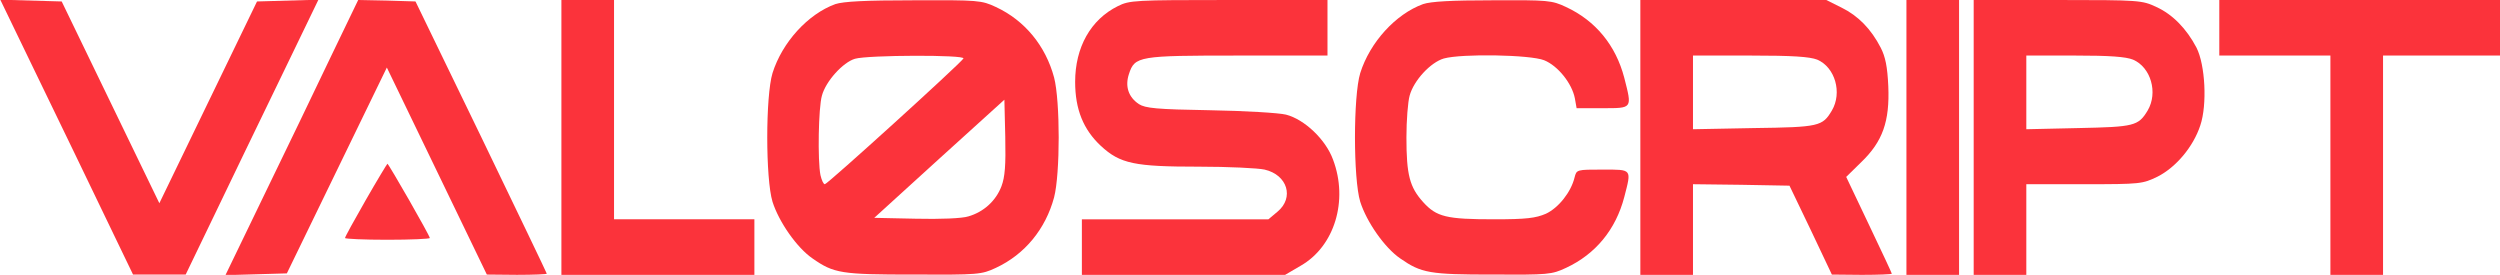
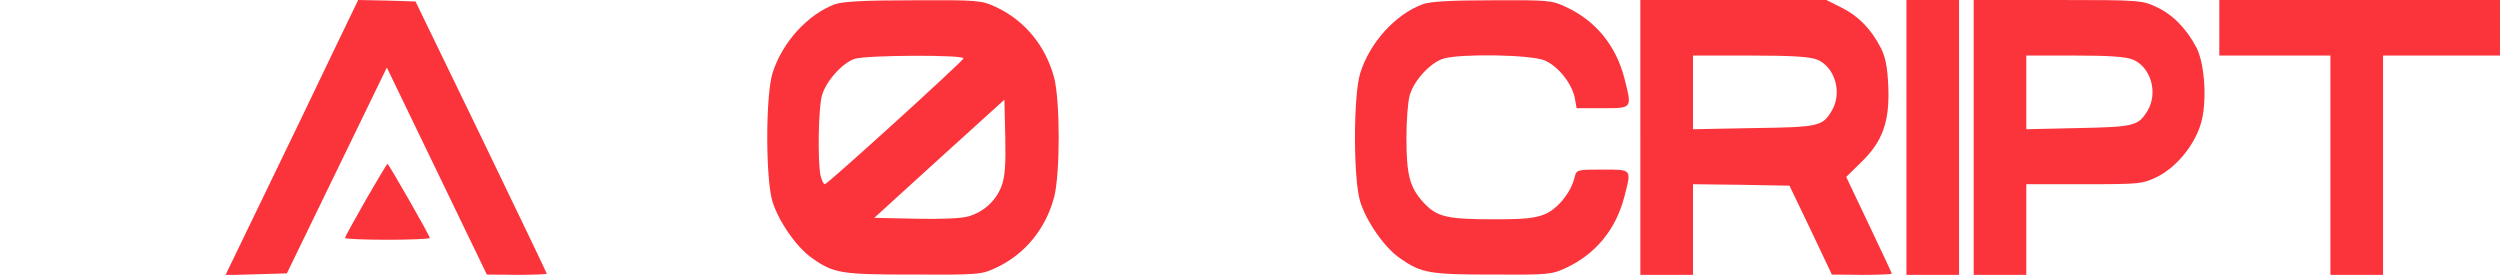
<svg xmlns="http://www.w3.org/2000/svg" version="1.0" width="855pt" height="94pt" viewBox="0 0 855 94" preserveAspectRatio="xMidYMid meet">
  <g transform="translate(0,94) scale(0.1,-0.1)" fill="#fb333b" stroke="none">
-     <path d="M133 668 c73 -150 175 -362 227 -470 l95 -197 90 0 90 0 95 197 c52 108 154 320 227 470 l132 273 -105 -3 -105 -3 -167 -345 -167 -345 -167 345 -167 345 -105 3 -105 3 132 -273z" />
    <path d="M1130 743 c-52 -109 -154 -321 -227 -471 l-132 -273 105 3 105 3 171 352 171 352 171 -354 171 -354 103 -1 c56 0 102 2 102 4 0 2 -101 212 -224 467 l-225 464 -98 3 -98 2 -95 -197z" />
-     <path d="M1920 470 l0 -470 330 0 330 0 0 95 0 95 -240 0 -240 0 0 375 0 375 -90 0 -90 0 0 -470z" />
    <path d="M2857 926 c-94 -34 -182 -131 -215 -236 -24 -79 -24 -361 0 -440 22 -69 83 -157 137 -194 73 -51 98 -55 346 -55 221 -1 232 0 281 23 99 46 170 133 199 241 21 81 21 329 0 410 -29 108 -100 195 -199 241 -49 23 -60 24 -281 23 -167 0 -240 -4 -268 -13z m438 -186 c-11 -18 -465 -430 -474 -430 -5 0 -11 14 -15 31 -10 50 -7 231 5 272 13 49 72 114 113 126 44 13 379 14 371 1z m130 -437 c-19 -50 -61 -88 -113 -103 -21 -7 -97 -10 -180 -8 l-142 3 222 202 223 202 3 -127 c2 -98 -1 -137 -13 -169z" />
-     <path d="M3823 919 c-93 -46 -146 -141 -146 -259 0 -94 28 -163 88 -219 66 -61 115 -71 334 -71 102 0 204 -5 226 -10 78 -18 102 -96 44 -144 l-31 -26 -319 0 -319 0 0 -95 0 -95 348 0 347 0 53 31 c116 66 164 223 111 363 -25 69 -98 138 -161 154 -24 6 -141 13 -260 15 -183 3 -221 7 -243 21 -36 24 -48 61 -34 103 20 61 33 63 374 63 l305 0 0 95 0 95 -337 0 c-323 0 -340 -1 -380 -21z" />
    <path d="M4867 926 c-94 -34 -182 -131 -215 -236 -24 -79 -24 -361 0 -440 22 -69 83 -157 137 -194 72 -50 100 -55 316 -55 190 -1 202 0 251 23 101 47 170 131 199 242 25 97 28 94 -74 94 -89 0 -89 0 -96 -27 -12 -50 -55 -104 -98 -124 -35 -15 -66 -19 -177 -19 -163 0 -197 8 -243 59 -46 51 -57 93 -57 221 0 58 5 122 11 143 14 52 72 114 117 127 62 17 295 13 343 -6 47 -19 95 -79 105 -130 l6 -34 89 0 c103 0 101 -2 74 104 -29 111 -98 195 -199 242 -49 23 -61 24 -251 23 -142 0 -211 -4 -238 -13z" />
    <path d="M5610 470 l0 -470 90 0 90 0 0 155 0 155 165 -2 165 -3 73 -152 72 -152 103 -1 c56 0 102 2 102 4 0 2 -35 77 -78 167 l-78 164 51 50 c74 71 98 140 93 260 -3 67 -10 101 -26 132 -33 64 -77 109 -134 137 l-52 26 -318 0 -318 0 0 -470z m605 266 c61 -26 86 -113 50 -174 -32 -54 -43 -57 -267 -60 l-208 -4 0 126 0 126 195 0 c147 0 204 -4 230 -14z" />
    <path d="M6520 470 l0 -470 90 0 90 0 0 470 0 470 -90 0 -90 0 0 -470z" />
    <path d="M6750 470 l0 -470 90 0 90 0 0 155 0 155 198 0 c194 0 199 1 251 26 63 32 122 102 146 175 24 71 17 207 -13 266 -34 65 -82 114 -137 139 -49 23 -57 24 -337 24 l-288 0 0 -470z m545 266 c61 -26 86 -113 50 -174 -32 -53 -46 -56 -237 -60 l-178 -4 0 126 0 126 165 0 c121 0 175 -4 200 -14z" />
    <path d="M7590 845 l0 -95 190 0 190 0 0 -375 0 -375 90 0 90 0 0 375 0 375 200 0 200 0 0 95 0 95 -480 0 -480 0 0 -95z" />
    <path d="M1251 256 c-39 -68 -71 -126 -71 -130 0 -3 65 -6 145 -6 80 0 145 3 145 6 0 8 -141 254 -145 254 -1 0 -35 -56 -74 -124z" />
  </g>
</svg>